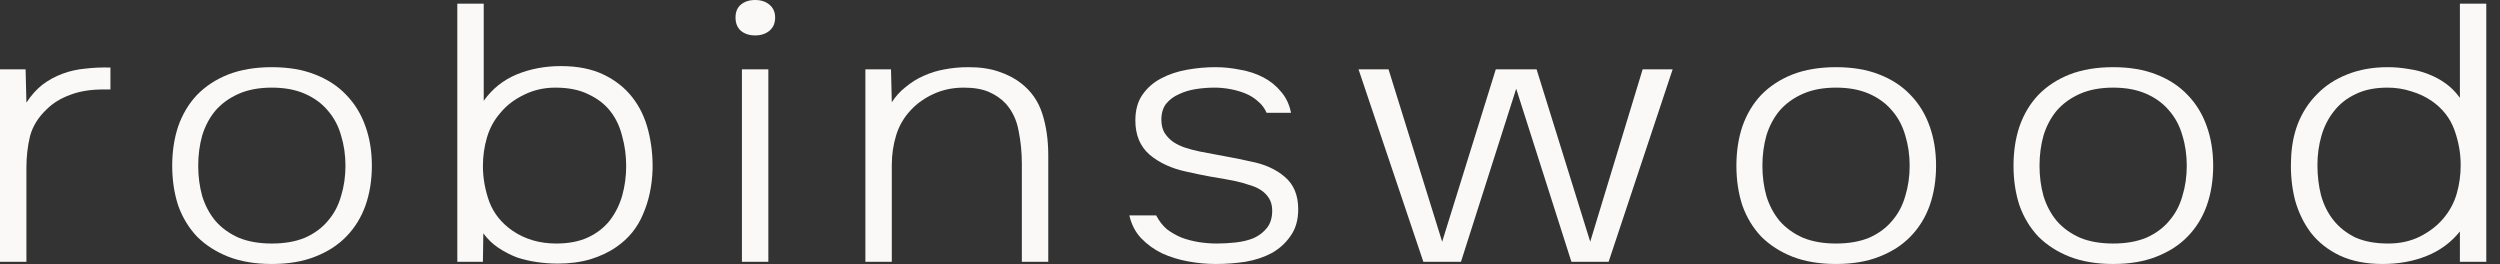
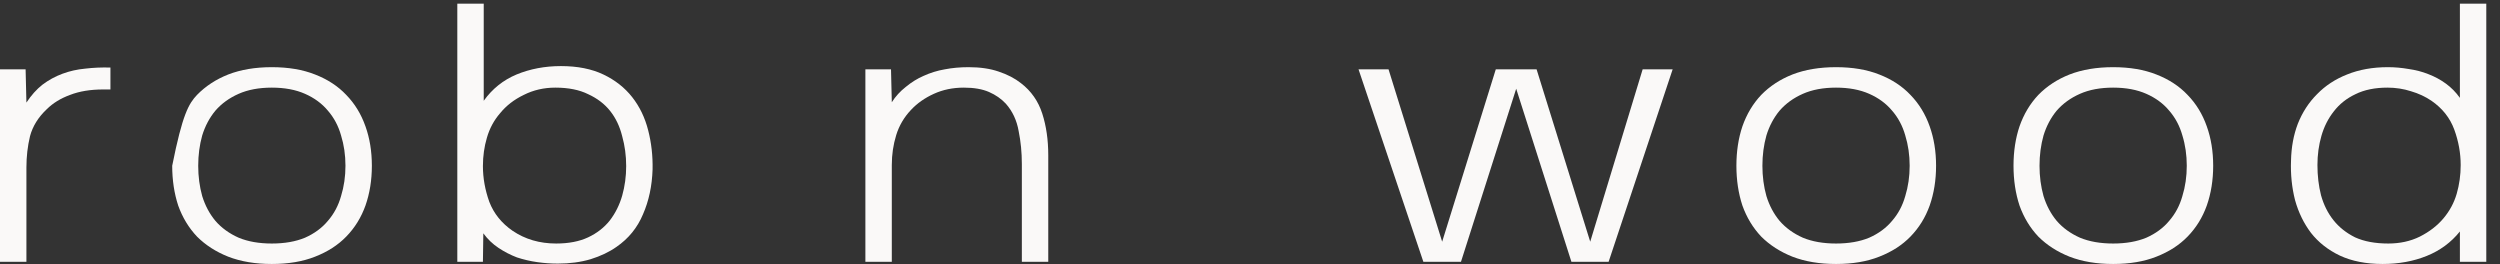
<svg xmlns="http://www.w3.org/2000/svg" width="161" height="17" viewBox="0 0 161 17" fill="none">
  <rect x="0" y="0" width="161" height="17" fill="#333333" stroke="none" />
  <path d="M0 16.859V4.467H1.649L1.701 6.607C2.01 6.137 2.354 5.753 2.732 5.455C3.127 5.157 3.556 4.922 4.02 4.75C4.484 4.577 4.973 4.467 5.489 4.42C6.004 4.358 6.545 4.334 7.112 4.35V5.761H6.648C5.824 5.761 5.111 5.878 4.51 6.113C3.908 6.333 3.41 6.639 3.015 7.03C2.465 7.548 2.104 8.128 1.933 8.77C1.778 9.413 1.701 10.087 1.701 10.793V16.859H0Z" fill="#FAF9F8" />
-   <path d="M17.506 4.326C18.571 4.326 19.499 4.483 20.289 4.797C21.097 5.11 21.767 5.549 22.299 6.113C22.849 6.678 23.261 7.352 23.536 8.136C23.811 8.904 23.948 9.75 23.948 10.675C23.948 11.6 23.811 12.454 23.536 13.238C23.261 14.006 22.849 14.672 22.299 15.236C21.767 15.785 21.097 16.216 20.289 16.53C19.499 16.843 18.571 17 17.506 17C16.441 17 15.505 16.843 14.697 16.53C13.907 16.216 13.237 15.785 12.687 15.236C12.155 14.672 11.751 14.006 11.476 13.238C11.219 12.454 11.09 11.6 11.09 10.675C11.09 9.75 11.219 8.904 11.476 8.136C11.751 7.352 12.155 6.678 12.687 6.113C13.237 5.549 13.907 5.11 14.697 4.797C15.505 4.483 16.441 4.326 17.506 4.326ZM17.506 15.683C18.331 15.683 19.044 15.558 19.645 15.307C20.246 15.04 20.736 14.68 21.114 14.225C21.509 13.771 21.792 13.238 21.964 12.627C22.153 12.015 22.248 11.365 22.248 10.675C22.248 9.985 22.153 9.335 21.964 8.723C21.792 8.112 21.509 7.579 21.114 7.124C20.736 6.67 20.246 6.309 19.645 6.043C19.044 5.776 18.331 5.643 17.506 5.643C16.682 5.643 15.969 5.776 15.367 6.043C14.766 6.309 14.268 6.67 13.873 7.124C13.495 7.579 13.211 8.112 13.022 8.723C12.851 9.335 12.765 9.985 12.765 10.675C12.765 11.365 12.851 12.015 13.022 12.627C13.211 13.238 13.495 13.771 13.873 14.225C14.268 14.68 14.766 15.04 15.367 15.307C15.969 15.558 16.682 15.683 17.506 15.683Z" fill="#FAF9F8" />
+   <path d="M17.506 4.326C18.571 4.326 19.499 4.483 20.289 4.797C21.097 5.11 21.767 5.549 22.299 6.113C22.849 6.678 23.261 7.352 23.536 8.136C23.811 8.904 23.948 9.75 23.948 10.675C23.948 11.6 23.811 12.454 23.536 13.238C23.261 14.006 22.849 14.672 22.299 15.236C21.767 15.785 21.097 16.216 20.289 16.53C19.499 16.843 18.571 17 17.506 17C16.441 17 15.505 16.843 14.697 16.53C13.907 16.216 13.237 15.785 12.687 15.236C12.155 14.672 11.751 14.006 11.476 13.238C11.219 12.454 11.09 11.6 11.09 10.675C11.751 7.352 12.155 6.678 12.687 6.113C13.237 5.549 13.907 5.11 14.697 4.797C15.505 4.483 16.441 4.326 17.506 4.326ZM17.506 15.683C18.331 15.683 19.044 15.558 19.645 15.307C20.246 15.04 20.736 14.68 21.114 14.225C21.509 13.771 21.792 13.238 21.964 12.627C22.153 12.015 22.248 11.365 22.248 10.675C22.248 9.985 22.153 9.335 21.964 8.723C21.792 8.112 21.509 7.579 21.114 7.124C20.736 6.67 20.246 6.309 19.645 6.043C19.044 5.776 18.331 5.643 17.506 5.643C16.682 5.643 15.969 5.776 15.367 6.043C14.766 6.309 14.268 6.67 13.873 7.124C13.495 7.579 13.211 8.112 13.022 8.723C12.851 9.335 12.765 9.985 12.765 10.675C12.765 11.365 12.851 12.015 13.022 12.627C13.211 13.238 13.495 13.771 13.873 14.225C14.268 14.68 14.766 15.04 15.367 15.307C15.969 15.558 16.682 15.683 17.506 15.683Z" fill="#FAF9F8" />
  <path d="M31.1 16.859H29.451V0.235H31.152V6.49C31.702 5.722 32.406 5.157 33.265 4.797C34.141 4.436 35.094 4.256 36.125 4.256C37.19 4.256 38.101 4.436 38.857 4.797C39.613 5.157 40.231 5.643 40.712 6.254C41.193 6.866 41.537 7.579 41.743 8.394C41.949 9.194 42.044 10.032 42.026 10.91C41.992 11.976 41.786 12.94 41.408 13.802C41.047 14.664 40.48 15.362 39.707 15.895C39.243 16.224 38.685 16.491 38.032 16.694C37.397 16.882 36.692 16.976 35.919 16.976C35.49 16.976 35.052 16.945 34.605 16.882C34.158 16.82 33.72 16.718 33.291 16.577C32.878 16.42 32.483 16.216 32.105 15.965C31.727 15.715 31.401 15.401 31.126 15.025L31.1 16.859ZM35.816 15.683C36.623 15.683 37.311 15.55 37.878 15.284C38.444 15.017 38.908 14.656 39.269 14.202C39.63 13.732 39.896 13.199 40.068 12.603C40.24 11.992 40.326 11.357 40.326 10.698C40.326 10.024 40.24 9.382 40.068 8.77C39.913 8.143 39.656 7.603 39.295 7.148C38.934 6.693 38.462 6.333 37.878 6.066C37.311 5.784 36.606 5.643 35.764 5.643C35.026 5.643 34.347 5.8 33.729 6.113C33.11 6.411 32.603 6.803 32.208 7.289C31.813 7.744 31.53 8.269 31.358 8.864C31.186 9.444 31.1 10.056 31.1 10.698C31.1 11.466 31.238 12.235 31.513 13.003C31.805 13.755 32.303 14.374 33.007 14.86C33.815 15.409 34.751 15.683 35.816 15.683Z" fill="#FAF9F8" />
-   <path d="M48.63 0C49.008 0 49.318 0.102 49.558 0.306C49.799 0.509 49.919 0.784 49.919 1.129C49.919 1.489 49.799 1.771 49.558 1.975C49.318 2.179 49.008 2.281 48.63 2.281C48.252 2.281 47.943 2.179 47.703 1.975C47.48 1.771 47.368 1.489 47.368 1.129C47.368 0.768 47.48 0.494 47.703 0.306C47.943 0.102 48.252 0 48.63 0ZM47.78 4.467H49.481V16.859H47.78V4.467Z" fill="#FAF9F8" />
  <path d="M55.731 16.859V4.467H57.381L57.432 6.584C57.673 6.207 57.973 5.878 58.334 5.596C58.695 5.298 59.073 5.063 59.468 4.891C59.915 4.687 60.37 4.546 60.834 4.467C61.315 4.373 61.83 4.326 62.38 4.326C63.118 4.326 63.763 4.42 64.312 4.609C64.879 4.797 65.36 5.047 65.756 5.361C66.408 5.863 66.864 6.513 67.121 7.313C67.379 8.112 67.508 9.006 67.508 9.993V16.859H65.807V10.557C65.807 9.821 65.738 9.115 65.601 8.441C65.481 7.751 65.206 7.164 64.776 6.678C64.484 6.364 64.124 6.113 63.694 5.925C63.265 5.737 62.723 5.643 62.071 5.643C61.366 5.643 60.722 5.776 60.138 6.043C59.554 6.309 59.064 6.654 58.669 7.077C58.222 7.548 57.905 8.088 57.716 8.7C57.527 9.311 57.432 9.954 57.432 10.628V16.859H55.731Z" fill="#FAF9F8" />
-   <path d="M78.219 5.643C77.824 5.643 77.42 5.674 77.008 5.737C76.613 5.8 76.252 5.91 75.925 6.066C75.599 6.207 75.324 6.411 75.101 6.678C74.895 6.944 74.792 7.289 74.792 7.712C74.792 8.041 74.86 8.324 74.998 8.559C75.152 8.794 75.341 8.99 75.565 9.147C75.805 9.303 76.072 9.429 76.364 9.523C76.656 9.617 76.956 9.695 77.265 9.758C77.815 9.868 78.356 9.97 78.889 10.064C79.421 10.158 79.963 10.267 80.512 10.393C81.423 10.565 82.162 10.894 82.728 11.38C83.313 11.866 83.605 12.564 83.605 13.473C83.605 14.163 83.441 14.735 83.115 15.19C82.806 15.644 82.402 16.012 81.904 16.295C81.406 16.561 80.839 16.749 80.203 16.859C79.567 16.953 78.932 17 78.296 17C77.712 17 77.119 16.945 76.518 16.835C75.917 16.726 75.359 16.553 74.843 16.318C74.328 16.067 73.881 15.746 73.503 15.354C73.125 14.962 72.868 14.468 72.73 13.873H74.457C74.646 14.233 74.877 14.531 75.152 14.766C75.444 14.986 75.762 15.166 76.106 15.307C76.449 15.432 76.81 15.527 77.188 15.589C77.583 15.652 77.978 15.683 78.374 15.683C78.769 15.683 79.172 15.66 79.585 15.613C80.014 15.566 80.401 15.472 80.744 15.331C81.088 15.174 81.371 14.954 81.595 14.672C81.818 14.39 81.93 14.022 81.93 13.567C81.93 13.254 81.861 12.987 81.724 12.768C81.586 12.548 81.406 12.368 81.182 12.227C80.959 12.086 80.701 11.976 80.409 11.898C80.134 11.804 79.851 11.725 79.559 11.662C79.026 11.553 78.502 11.459 77.987 11.38C77.472 11.286 76.939 11.177 76.389 11.051C75.444 10.847 74.663 10.487 74.044 9.97C73.426 9.437 73.117 8.7 73.117 7.759C73.117 7.085 73.271 6.529 73.581 6.09C73.89 5.651 74.285 5.306 74.766 5.055C75.264 4.789 75.822 4.601 76.441 4.491C77.059 4.381 77.669 4.326 78.27 4.326C78.803 4.326 79.335 4.381 79.868 4.491C80.418 4.585 80.916 4.75 81.363 4.985C81.809 5.22 82.187 5.526 82.496 5.902C82.823 6.278 83.038 6.733 83.141 7.266H81.569C81.449 6.983 81.268 6.74 81.028 6.537C80.787 6.317 80.512 6.145 80.203 6.019C79.894 5.894 79.567 5.8 79.224 5.737C78.88 5.674 78.545 5.643 78.219 5.643Z" fill="#FAF9F8" />
  <path d="M102.41 15.566L105.786 4.467H107.718L103.595 16.859H101.199L97.643 5.714L94.087 16.859H91.664L87.49 4.467H89.422L92.875 15.566L96.328 4.467H98.957L102.41 15.566Z" fill="#FAF9F8" />
  <path d="M118.241 4.326C119.306 4.326 120.234 4.483 121.024 4.797C121.831 5.11 122.501 5.549 123.034 6.113C123.583 6.678 123.996 7.352 124.271 8.136C124.546 8.904 124.683 9.75 124.683 10.675C124.683 11.6 124.546 12.454 124.271 13.238C123.996 14.006 123.583 14.672 123.034 15.236C122.501 15.785 121.831 16.216 121.024 16.53C120.234 16.843 119.306 17 118.241 17C117.176 17 116.239 16.843 115.432 16.53C114.642 16.216 113.972 15.785 113.422 15.236C112.889 14.672 112.486 14.006 112.211 13.238C111.953 12.454 111.824 11.6 111.824 10.675C111.824 9.75 111.953 8.904 112.211 8.136C112.486 7.352 112.889 6.678 113.422 6.113C113.972 5.549 114.642 5.11 115.432 4.797C116.239 4.483 117.176 4.326 118.241 4.326ZM118.241 15.683C119.065 15.683 119.778 15.558 120.38 15.307C120.981 15.04 121.47 14.68 121.848 14.225C122.244 13.771 122.527 13.238 122.699 12.627C122.888 12.015 122.982 11.365 122.982 10.675C122.982 9.985 122.888 9.335 122.699 8.723C122.527 8.112 122.244 7.579 121.848 7.124C121.47 6.67 120.981 6.309 120.38 6.043C119.778 5.776 119.065 5.643 118.241 5.643C117.416 5.643 116.703 5.776 116.102 6.043C115.501 6.309 115.002 6.67 114.607 7.124C114.229 7.579 113.946 8.112 113.757 8.723C113.585 9.335 113.499 9.985 113.499 10.675C113.499 11.365 113.585 12.015 113.757 12.627C113.946 13.238 114.229 13.771 114.607 14.225C115.002 14.68 115.501 15.04 116.102 15.307C116.703 15.558 117.416 15.683 118.241 15.683Z" fill="#FAF9F8" />
  <path d="M136.087 4.326C137.152 4.326 138.08 4.483 138.87 4.797C139.677 5.11 140.347 5.549 140.88 6.113C141.43 6.678 141.842 7.352 142.117 8.136C142.392 8.904 142.529 9.75 142.529 10.675C142.529 11.6 142.392 12.454 142.117 13.238C141.842 14.006 141.43 14.672 140.88 15.236C140.347 15.785 139.677 16.216 138.87 16.53C138.08 16.843 137.152 17 136.087 17C135.022 17 134.085 16.843 133.278 16.53C132.488 16.216 131.818 15.785 131.268 15.236C130.735 14.672 130.332 14.006 130.057 13.238C129.799 12.454 129.67 11.6 129.67 10.675C129.67 9.75 129.799 8.904 130.057 8.136C130.332 7.352 130.735 6.678 131.268 6.113C131.818 5.549 132.488 5.11 133.278 4.797C134.085 4.483 135.022 4.326 136.087 4.326ZM136.087 15.683C136.911 15.683 137.624 15.558 138.226 15.307C138.827 15.04 139.316 14.68 139.694 14.225C140.09 13.771 140.373 13.238 140.545 12.627C140.734 12.015 140.828 11.365 140.828 10.675C140.828 9.985 140.734 9.335 140.545 8.723C140.373 8.112 140.09 7.579 139.694 7.124C139.316 6.67 138.827 6.309 138.226 6.043C137.624 5.776 136.911 5.643 136.087 5.643C135.262 5.643 134.549 5.776 133.948 6.043C133.347 6.309 132.848 6.67 132.453 7.124C132.075 7.579 131.792 8.112 131.603 8.723C131.431 9.335 131.345 9.985 131.345 10.675C131.345 11.365 131.431 12.015 131.603 12.627C131.792 13.238 132.075 13.771 132.453 14.225C132.848 14.68 133.347 15.04 133.948 15.307C134.549 15.558 135.262 15.683 136.087 15.683Z" fill="#FAF9F8" />
  <path d="M158.417 0.235H160.117V16.859H158.417V14.907C157.85 15.613 157.137 16.138 156.278 16.483C155.419 16.828 154.474 17 153.443 17C152.378 17 151.459 16.82 150.686 16.459C149.93 16.099 149.312 15.613 148.83 15.001C148.367 14.39 148.023 13.685 147.8 12.885C147.594 12.07 147.508 11.224 147.542 10.346C147.559 9.484 147.705 8.692 147.98 7.971C148.272 7.234 148.684 6.599 149.217 6.066C149.75 5.518 150.394 5.095 151.15 4.797C151.923 4.483 152.799 4.326 153.778 4.326C154.225 4.326 154.671 4.366 155.118 4.444C155.565 4.507 155.986 4.616 156.381 4.773C156.793 4.93 157.171 5.134 157.515 5.385C157.858 5.635 158.159 5.941 158.417 6.302V0.235ZM153.752 5.643C152.945 5.643 152.258 5.784 151.691 6.066C151.124 6.333 150.66 6.701 150.299 7.171C149.939 7.626 149.672 8.151 149.5 8.747C149.329 9.343 149.243 9.97 149.243 10.628C149.243 11.318 149.32 11.968 149.475 12.579C149.647 13.191 149.913 13.724 150.274 14.178C150.634 14.633 151.098 15.001 151.665 15.284C152.249 15.55 152.962 15.683 153.804 15.683C154.56 15.683 155.238 15.534 155.84 15.236C156.458 14.923 156.965 14.531 157.36 14.061C157.755 13.591 158.039 13.065 158.21 12.485C158.382 11.89 158.468 11.271 158.468 10.628C158.468 9.86 158.331 9.1 158.056 8.347C157.781 7.595 157.291 6.976 156.587 6.49C156.192 6.223 155.754 6.019 155.273 5.878C154.792 5.722 154.285 5.643 153.752 5.643Z" fill="#FAF9F8" />
</svg>